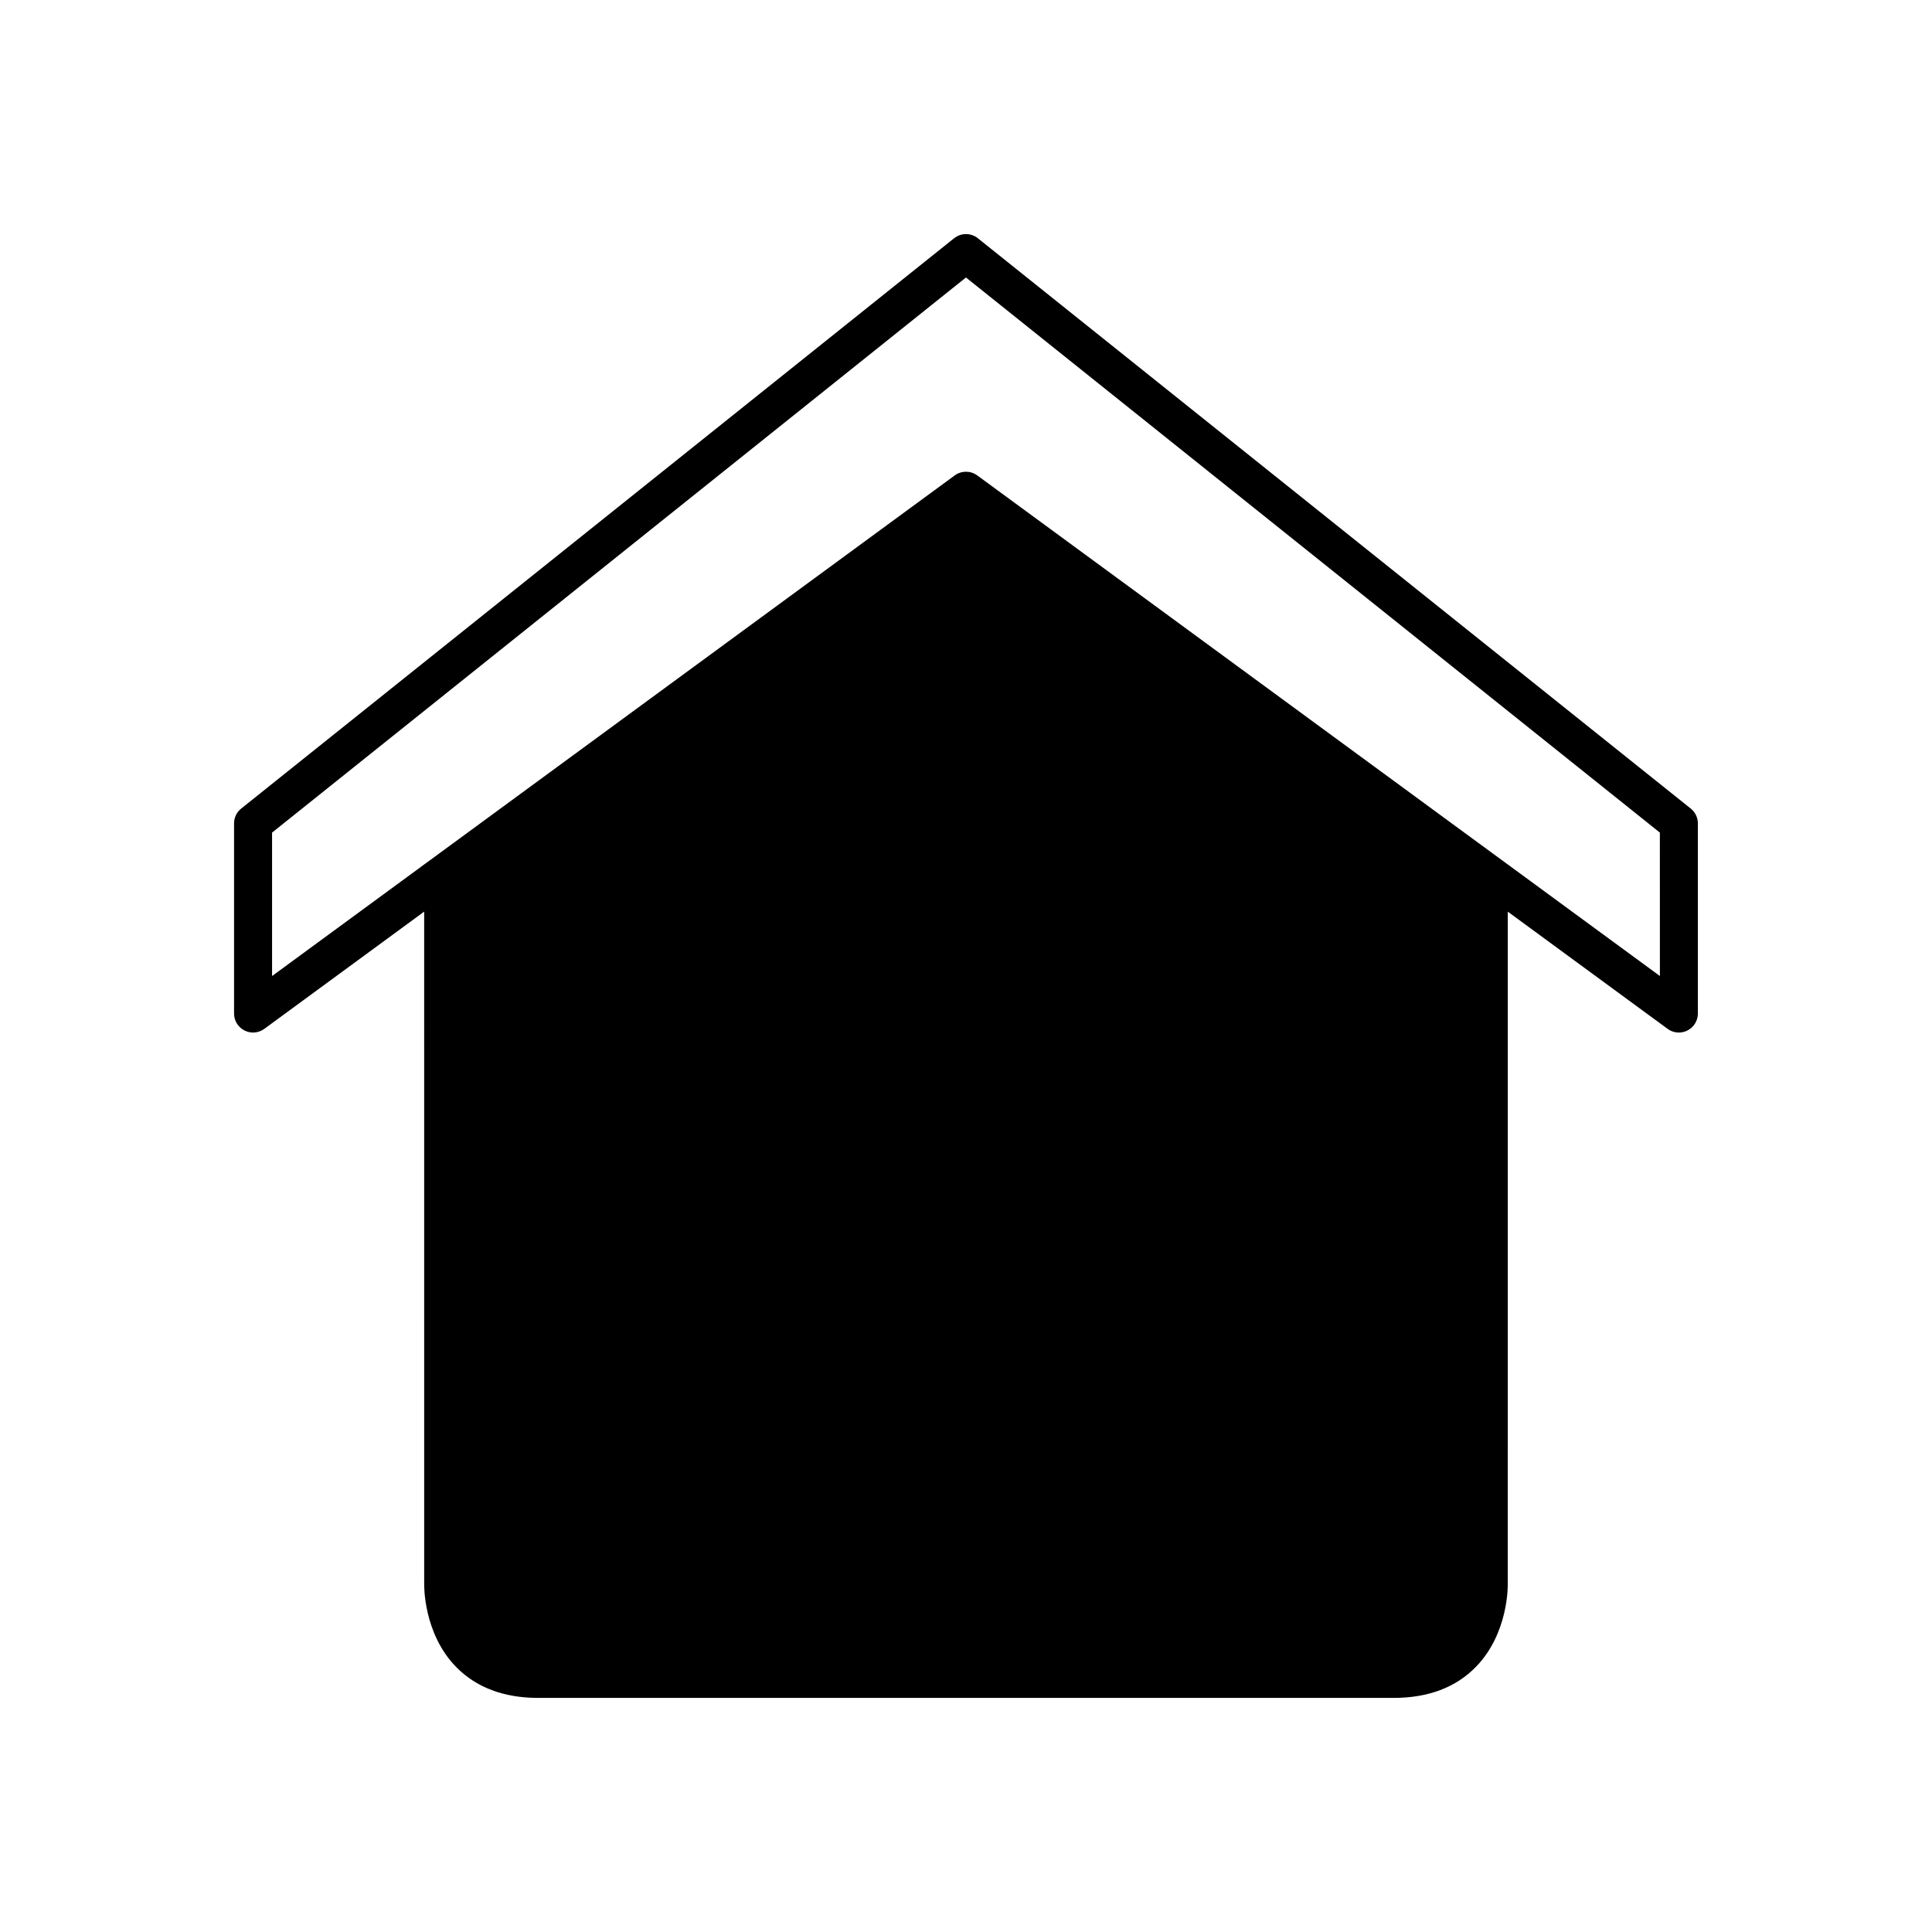
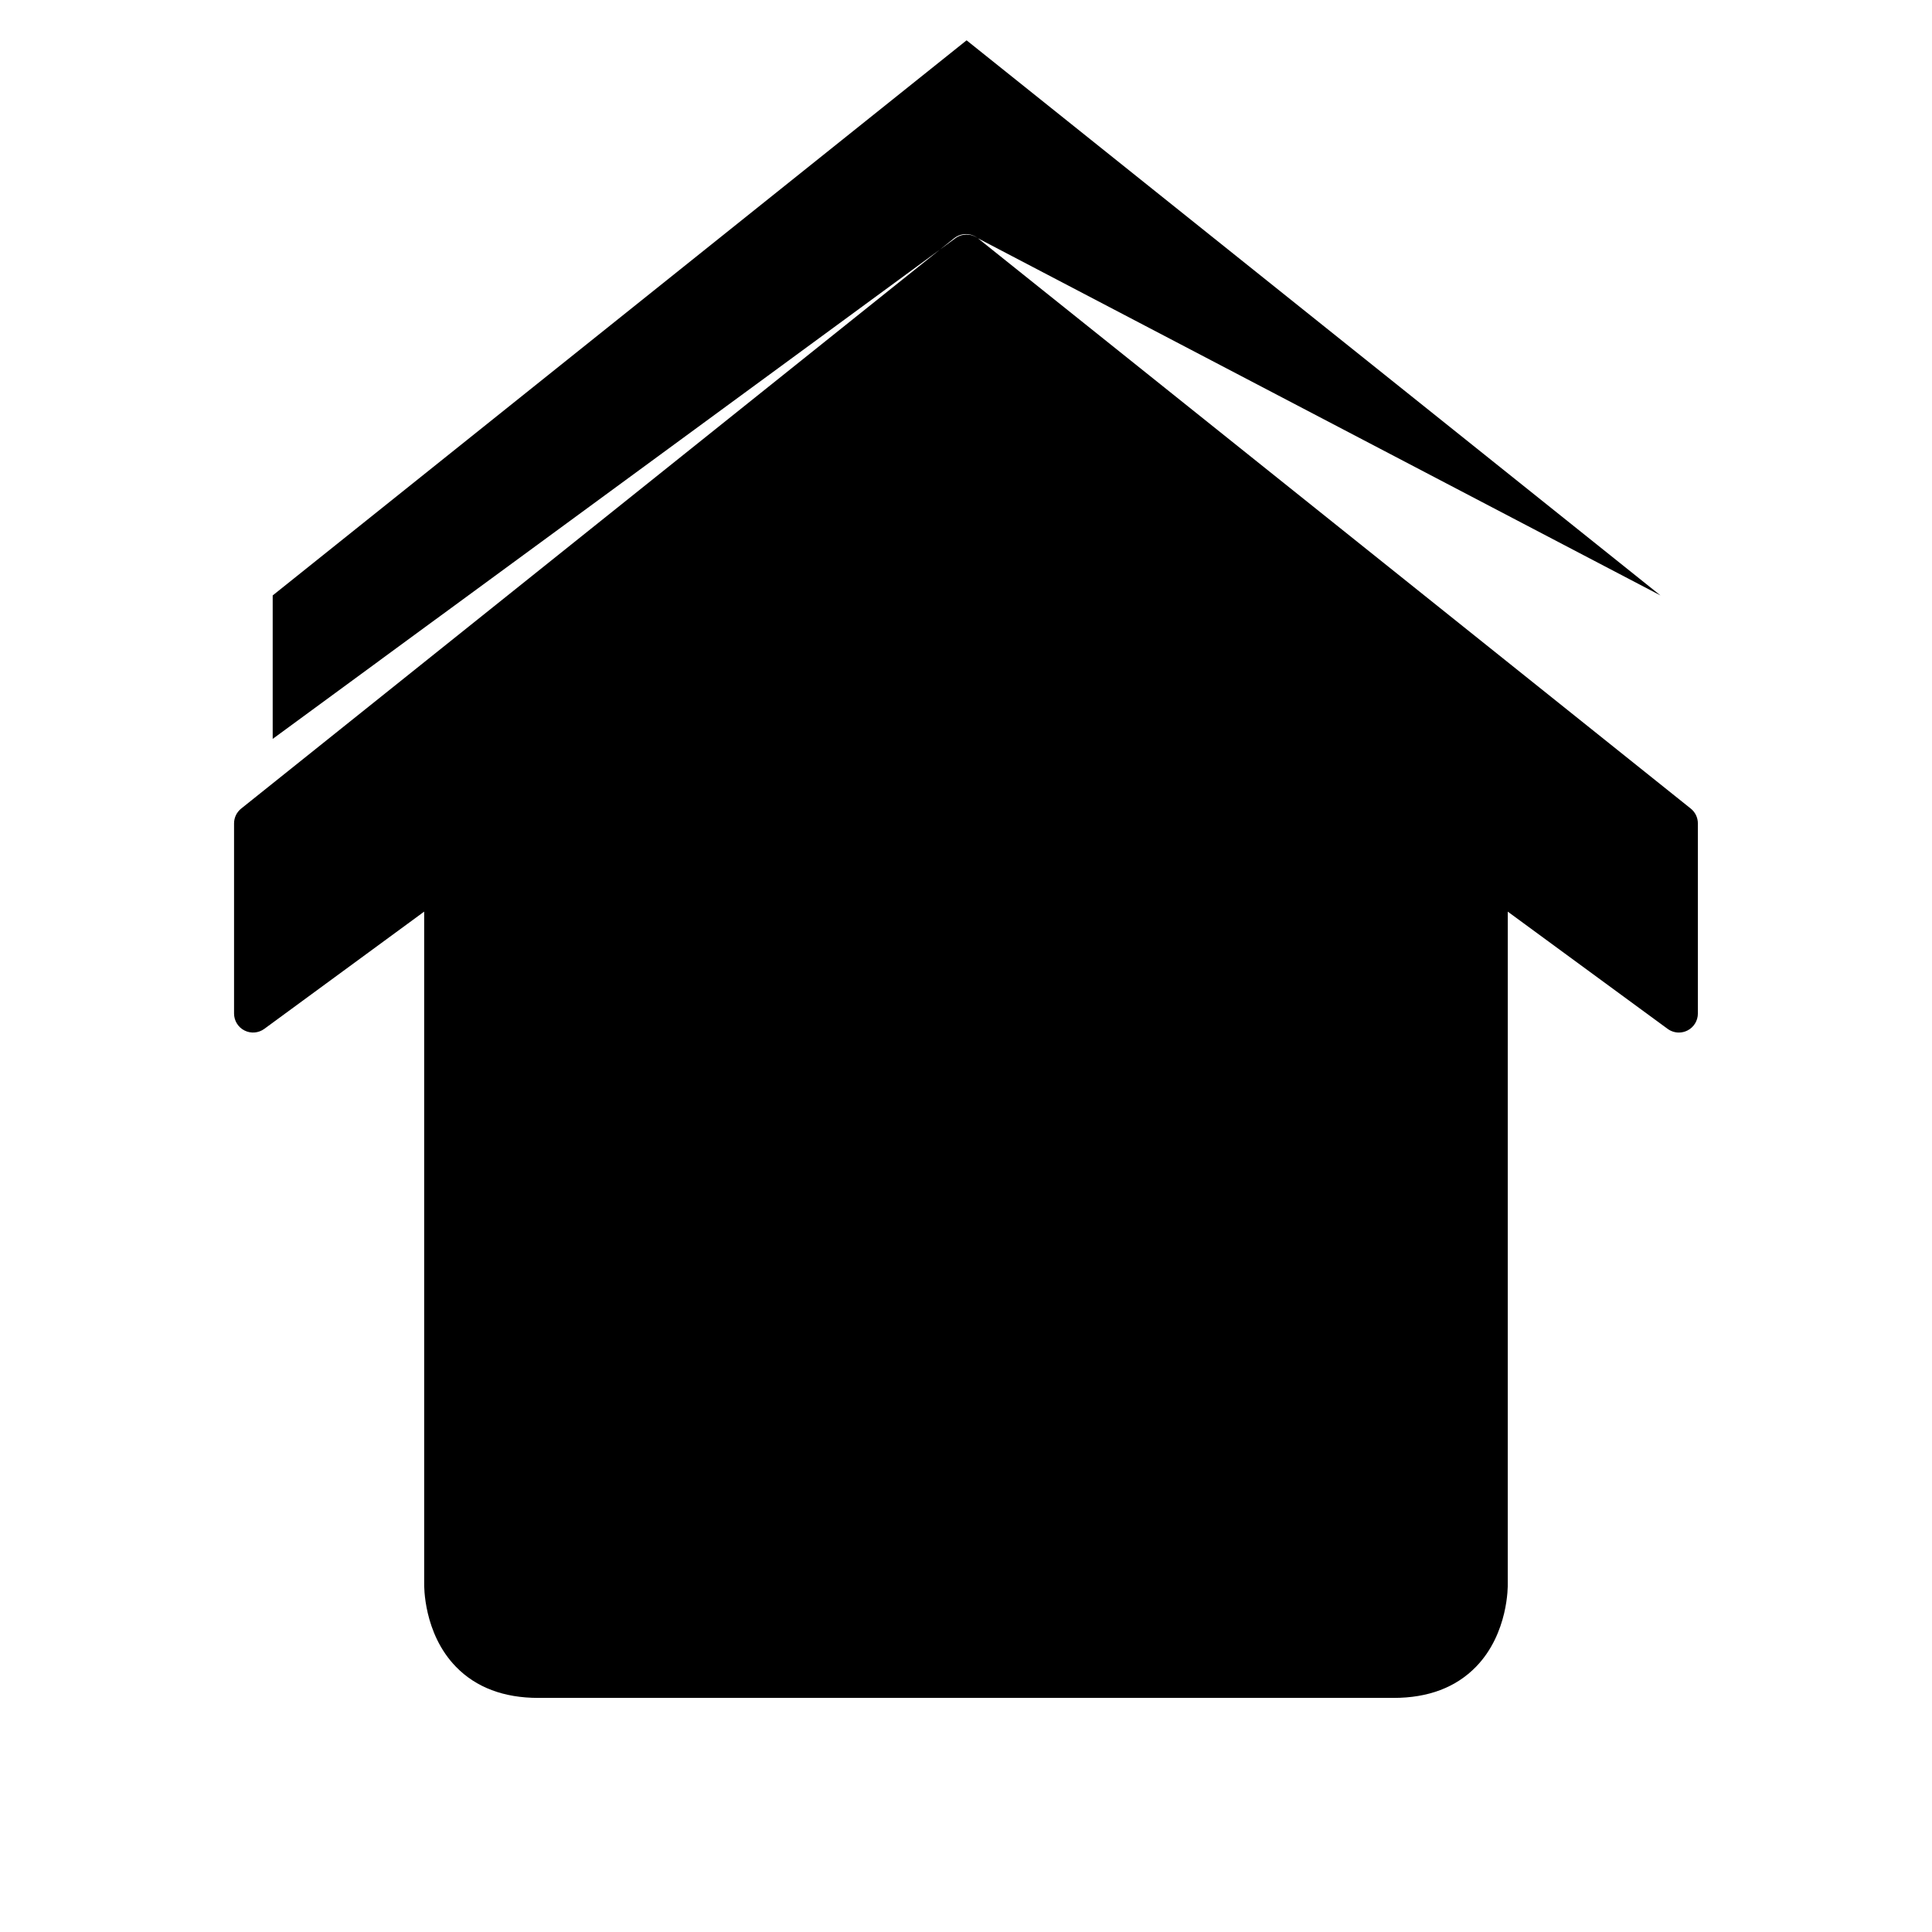
<svg xmlns="http://www.w3.org/2000/svg" fill="#000000" width="800px" height="800px" version="1.1" viewBox="144 144 512 512">
-   <path d="m403.14 207.14c-1.84-1.473-4.453-1.473-6.293 0l-188.93 151.14c-1.195 0.953-1.891 2.402-1.891 3.93v50.383c0 1.898 1.066 3.637 2.762 4.496 1.699 0.859 3.727 0.691 5.258-0.43l42.363-31.07 0.004 178.02c-0.016 0.535-0.23 13.238 8.434 22.121 5.324 5.465 12.66 8.234 21.789 8.234h226.71c9.133 0 16.465-2.769 21.793-8.234 8.66-8.883 8.449-21.586 8.434-21.996l0.004-178.14 42.363 31.066c0.879 0.645 1.926 0.977 2.977 0.977 0.777 0 1.559-0.18 2.277-0.543 1.695-0.859 2.762-2.598 2.762-4.496v-50.383c0-1.531-0.695-2.981-1.891-3.934zm180.75 195.52-40.758-29.891-3.887-2.848-136.27-99.934c-0.883-0.648-1.934-0.973-2.977-0.973-1.047 0-2.094 0.324-2.981 0.973l-136.27 99.93-3.887 2.848-40.758 29.895v-38.016l183.89-147.11 183.89 147.11z" />
+   <path d="m403.14 207.14c-1.84-1.473-4.453-1.473-6.293 0l-188.93 151.14c-1.195 0.953-1.891 2.402-1.891 3.93v50.383c0 1.898 1.066 3.637 2.762 4.496 1.699 0.859 3.727 0.691 5.258-0.43l42.363-31.07 0.004 178.02c-0.016 0.535-0.23 13.238 8.434 22.121 5.324 5.465 12.66 8.234 21.789 8.234h226.71c9.133 0 16.465-2.769 21.793-8.234 8.66-8.883 8.449-21.586 8.434-21.996l0.004-178.14 42.363 31.066c0.879 0.645 1.926 0.977 2.977 0.977 0.777 0 1.559-0.18 2.277-0.543 1.695-0.859 2.762-2.598 2.762-4.496v-50.383c0-1.531-0.695-2.981-1.891-3.934zc-0.883-0.648-1.934-0.973-2.977-0.973-1.047 0-2.094 0.324-2.981 0.973l-136.27 99.93-3.887 2.848-40.758 29.895v-38.016l183.89-147.11 183.89 147.11z" />
</svg>